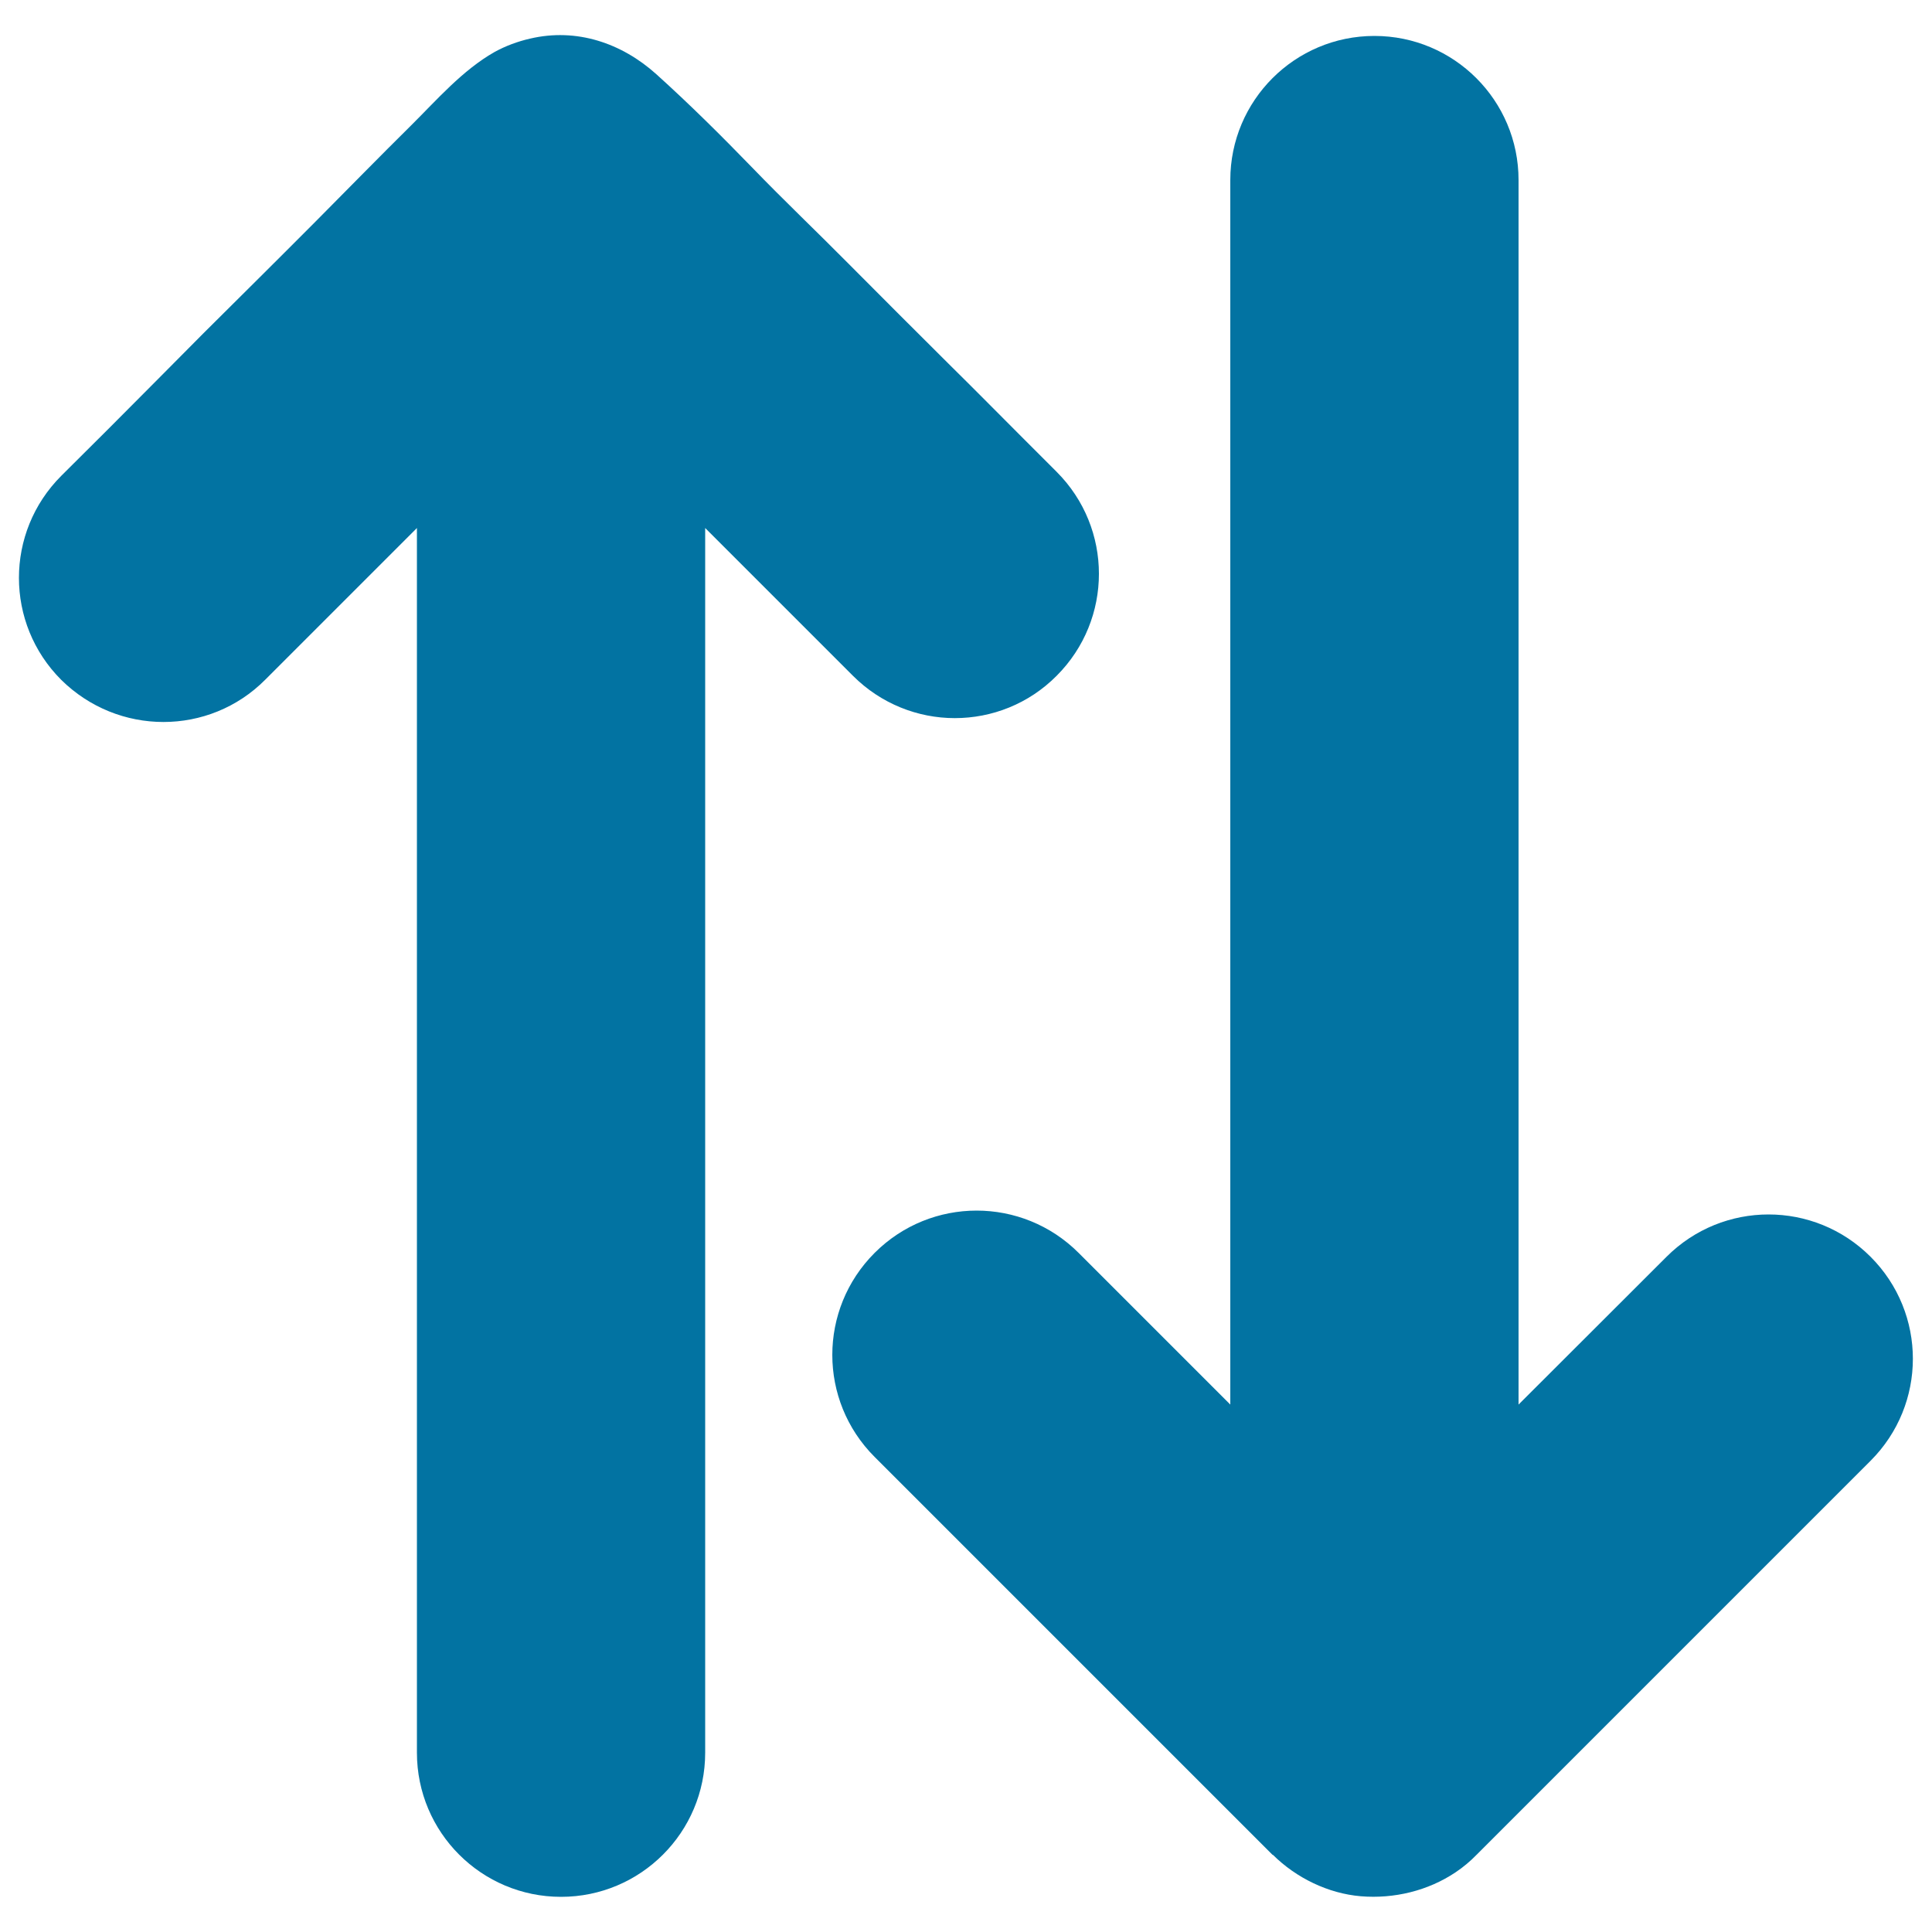
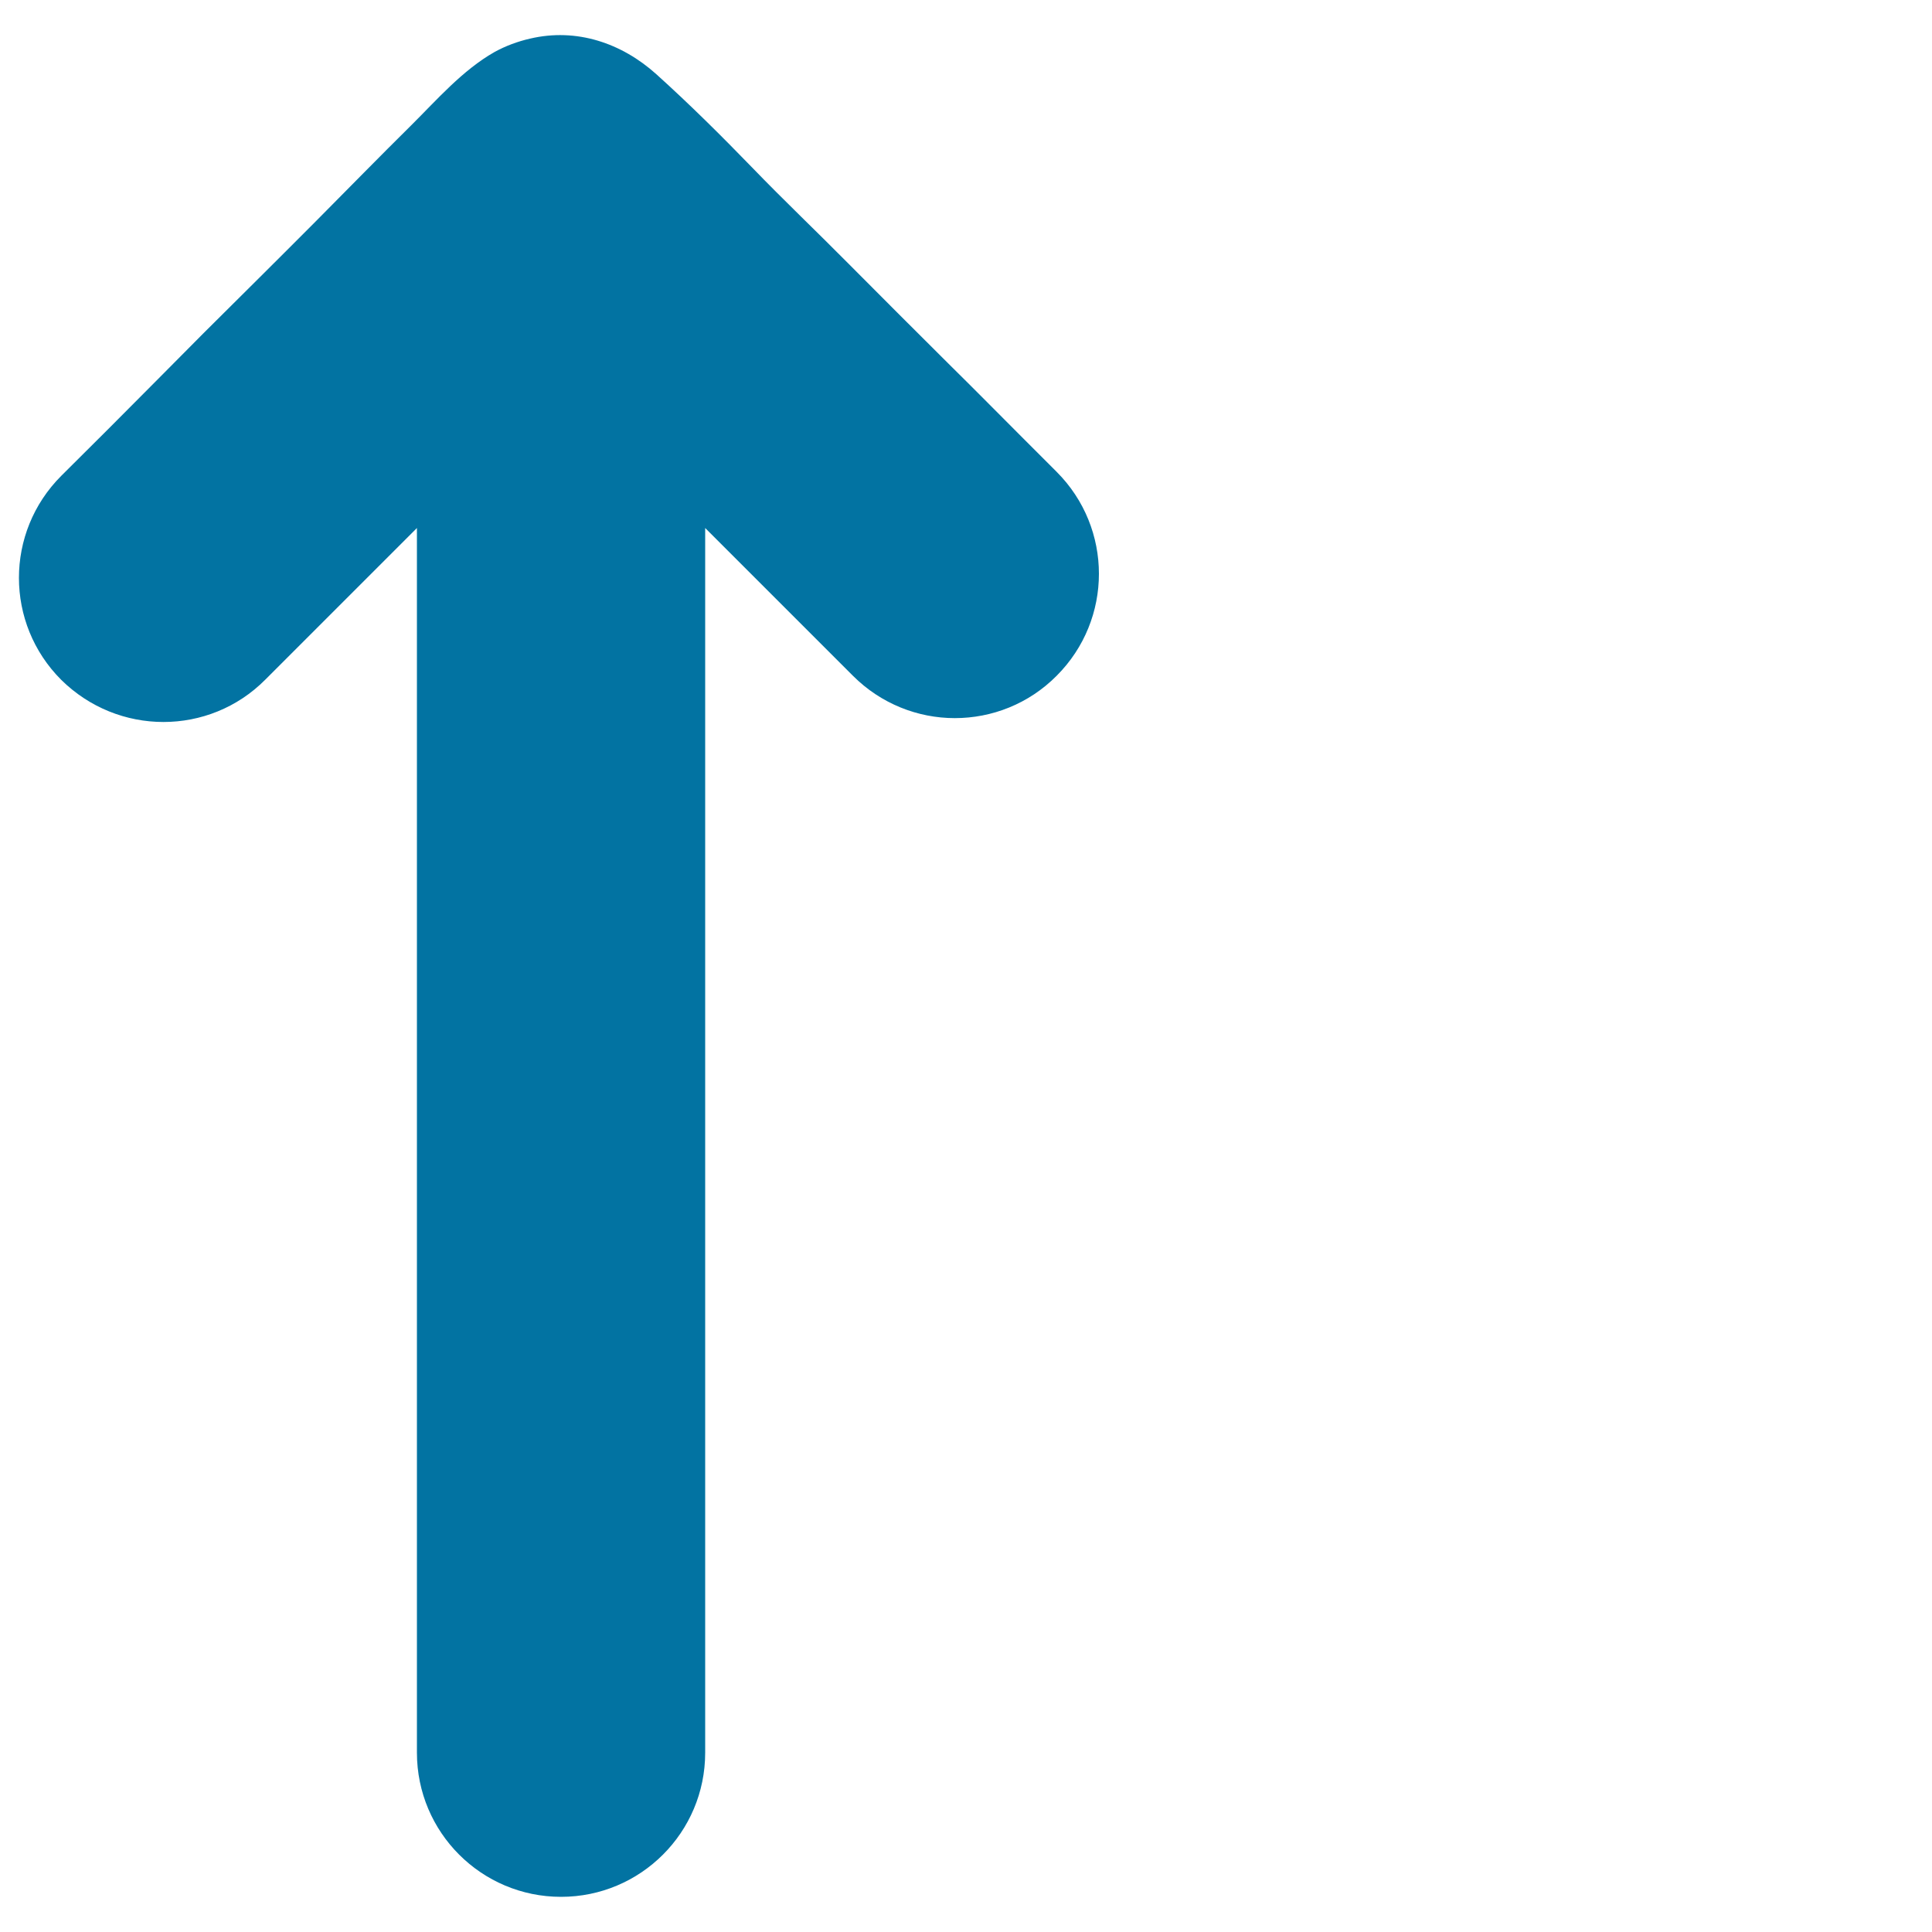
<svg xmlns="http://www.w3.org/2000/svg" viewBox="0 0 1000 1000" style="fill:#0273a2">
  <title>Up And Down Opposite Double Arrows Side By Side SVG icon</title>
  <g>
-     <path d="M658.9,960.1c12,11.9,28.6,20,45.5,21.4c17.1,1.4,34.7-2.8,49-12.4c3.9-2.6,7.6-5.7,10.8-9l0.1-0.1l203.9-203.9c29.2-29.2,29.2-76.4,0-105.6c-29.2-29.2-76.4-29.2-105.6,0L786,727V93.2c0-41.2-33.4-74.6-74.6-74.6c-41.2,0-74.6,33.4-74.6,74.6V727l-78.5-78.5c-29.2-29.2-76.4-29.2-105.6,0c-29.2,29.2-29.2,76.4,0,105.6l206,206C658.8,960,658.8,960.1,658.9,960.1z" />
    <path d="M84.6,373.7c19.1,0,38.2-7.3,52.7-21.9l78.5-78.5v633.9c0,41.2,33.4,74.6,74.6,74.6c41.2,0,74.6-33.4,74.6-74.6V273.3l76.5,76.5c14.5,14.5,33.6,21.9,52.7,21.9s38.2-7.3,52.7-21.9c29.2-29.2,29.2-76.4,0-105.6c-5.4-5.4-10.8-10.8-16.2-16.2c-13.2-13.2-26.4-26.6-39.7-39.7c-17.1-17-34.1-34-51.1-51.1c-16.7-16.9-34-33.3-50.6-50.5C373.3,70.2,357,54,339.7,38.4c-17.9-16.1-41.3-24.1-65.4-18.4c-6.2,1.4-12.7,3.8-18.3,6.9c-16.6,9.4-29.9,24.8-43.3,38.1c-16.4,16.2-32.5,32.7-48.9,49.2c-19.4,19.5-39,38.9-58.5,58.3c-16.3,16.5-32.8,33-49.3,49.6c-8,8-15.9,15.8-23.9,23.8c-0.1,0.1-0.3,0.3-0.4,0.4c-29.2,29.2-29.2,76.4,0,105.6C46.4,366.4,65.5,373.7,84.6,373.7z" />
  </g>
</svg>